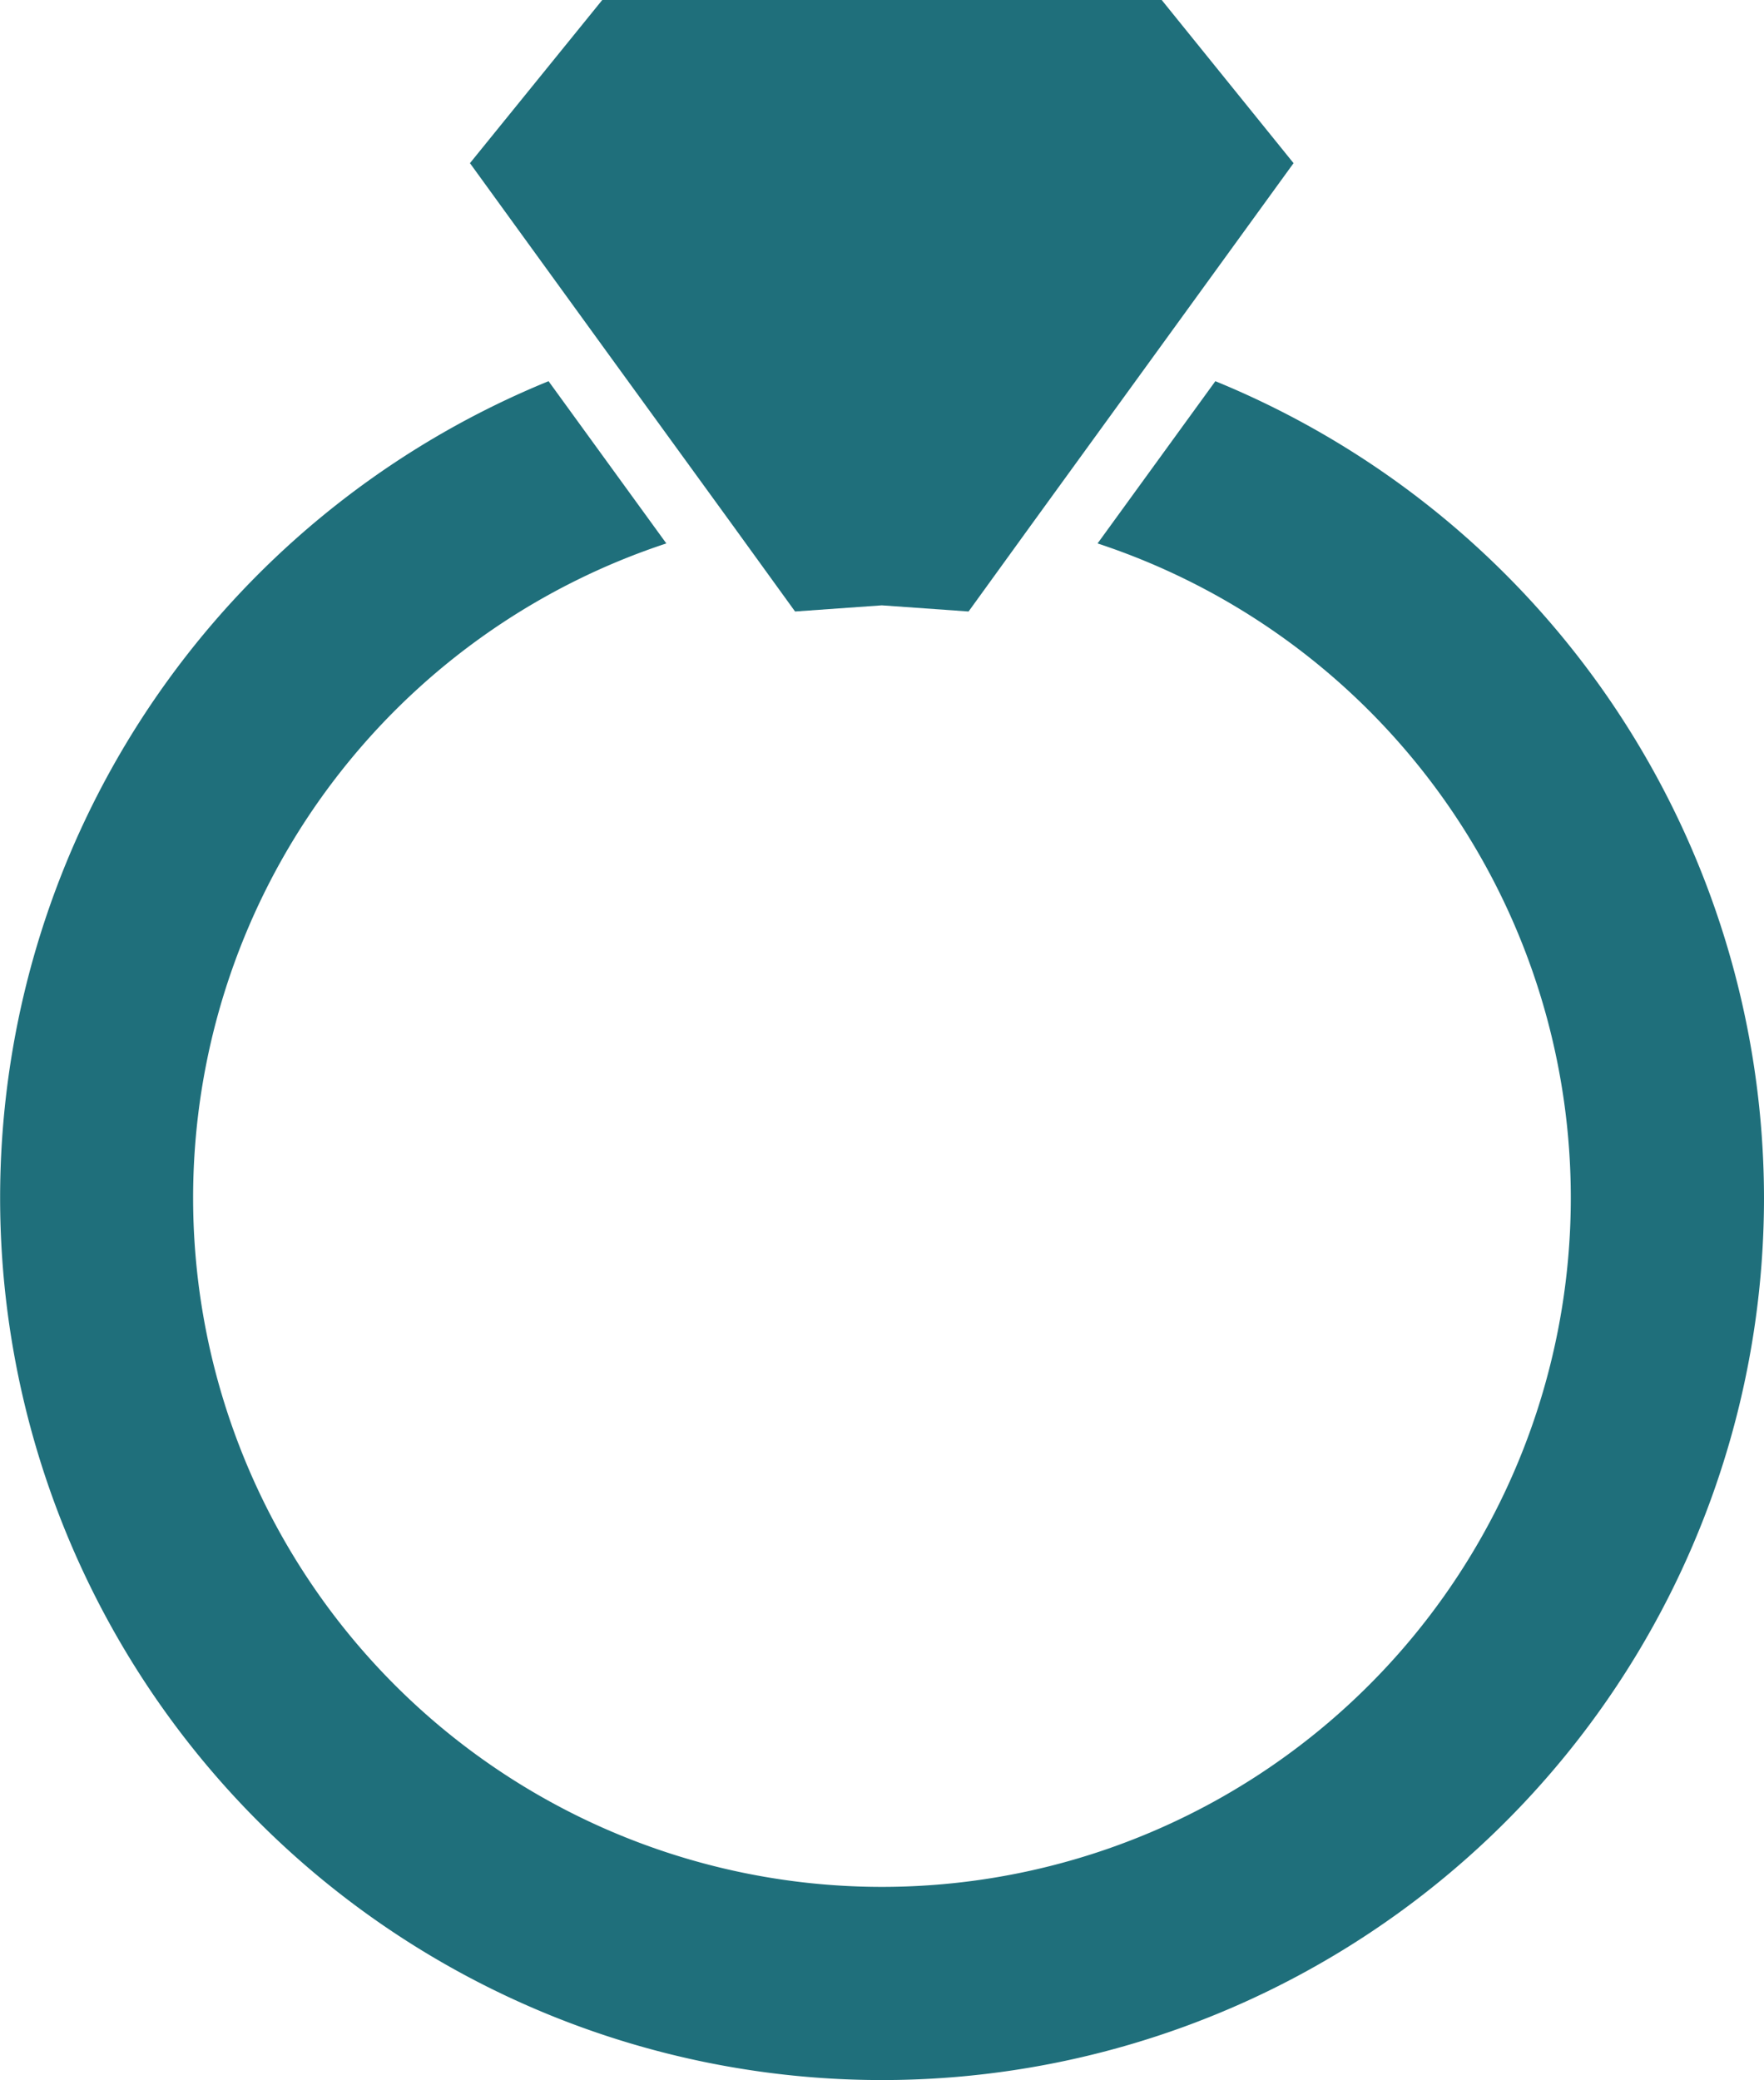
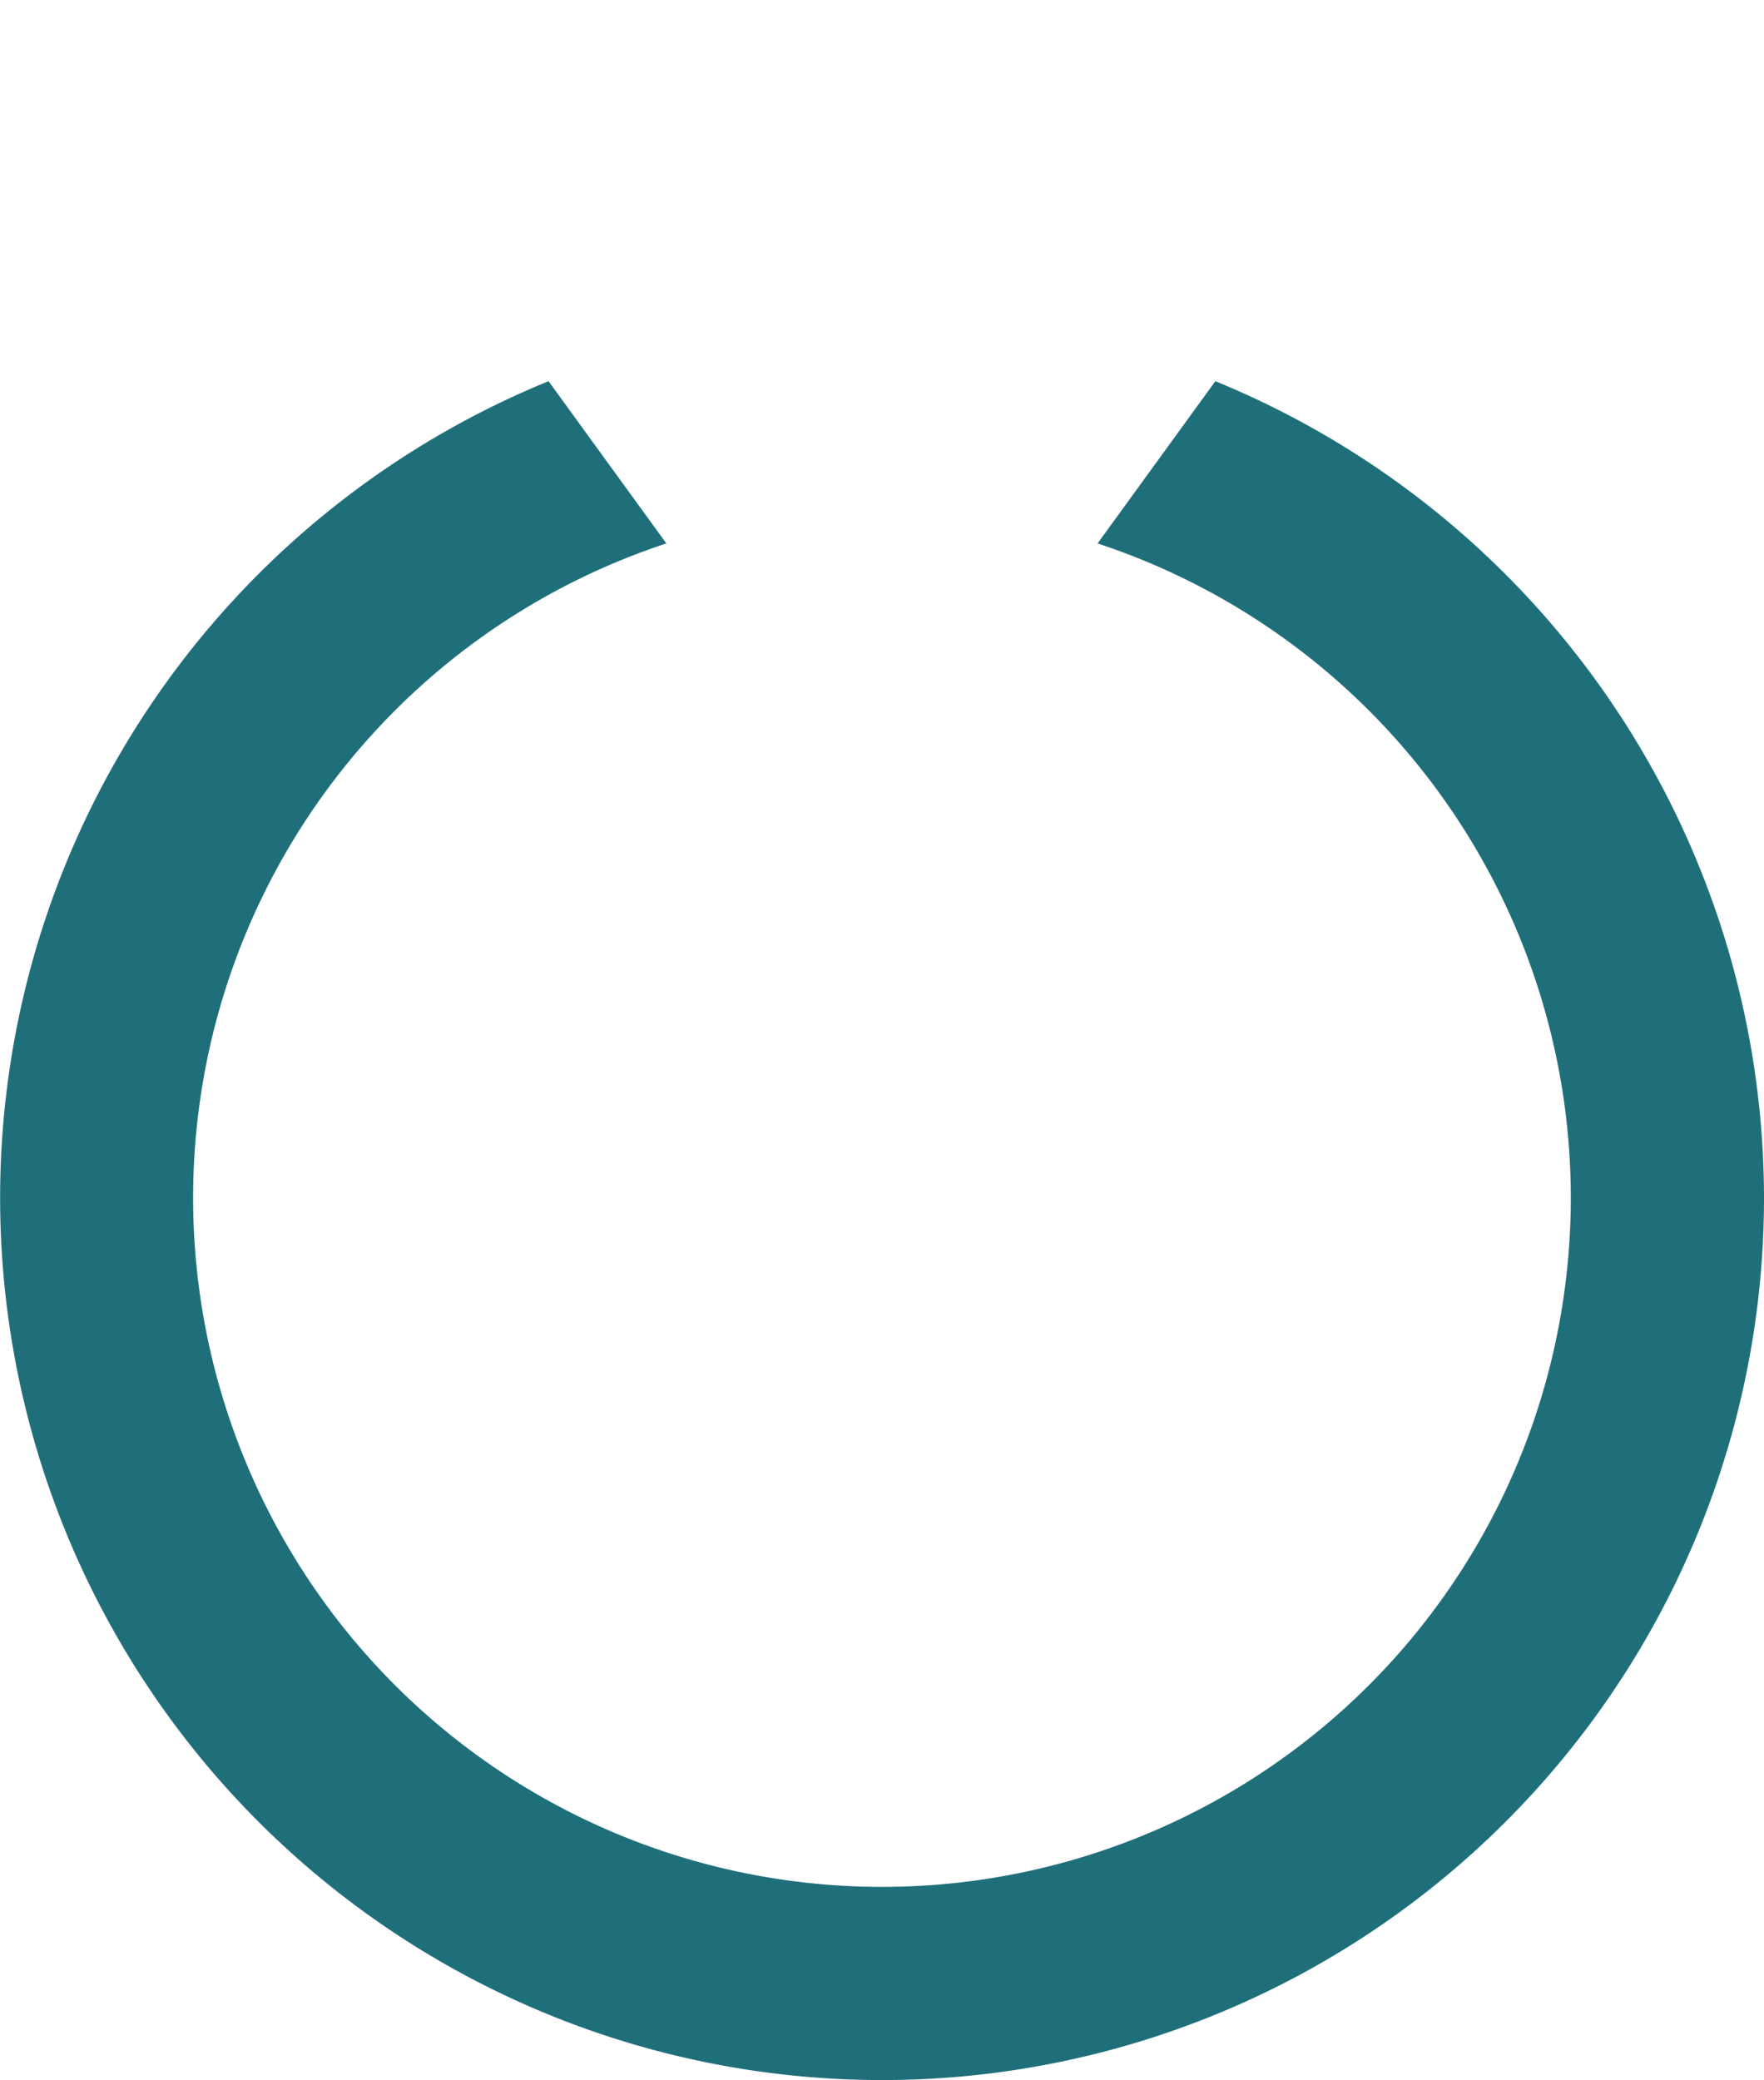
<svg xmlns="http://www.w3.org/2000/svg" width="42.415" height="50">
  <g data-name="グループ 715" fill="#1f6f7b">
    <path data-name="パス 432" d="M42.415 28.792A21.237 21.237 0 0029.223 9.163l-2.832 3.9a16.563 16.563 0 11-10.369 0l-2.832-3.9a21.206 21.206 0 1029.225 19.629z" />
-     <path data-name="パス 433" d="M17.617 12.626l1.5 2.073 2.086-.148 2.086.148 1.5-2.073 2.914-4.016 3.4-4.688L27.933 0H14.481L11.3 3.922l3.4 4.688z" />
  </g>
</svg>